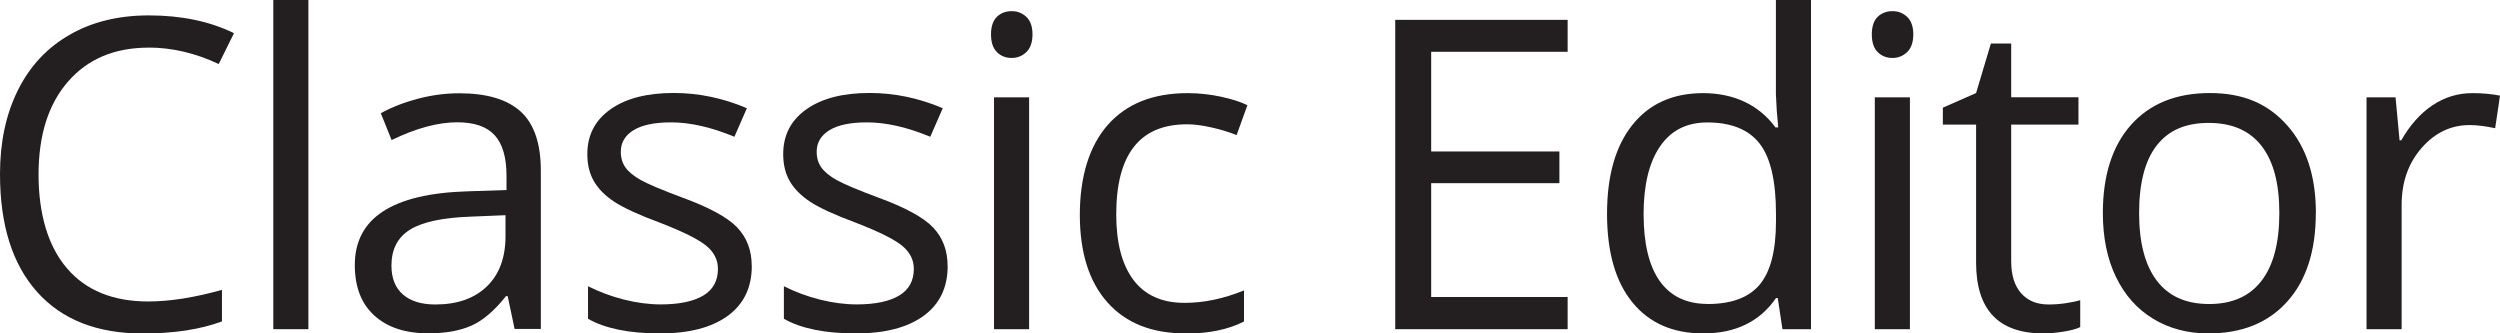
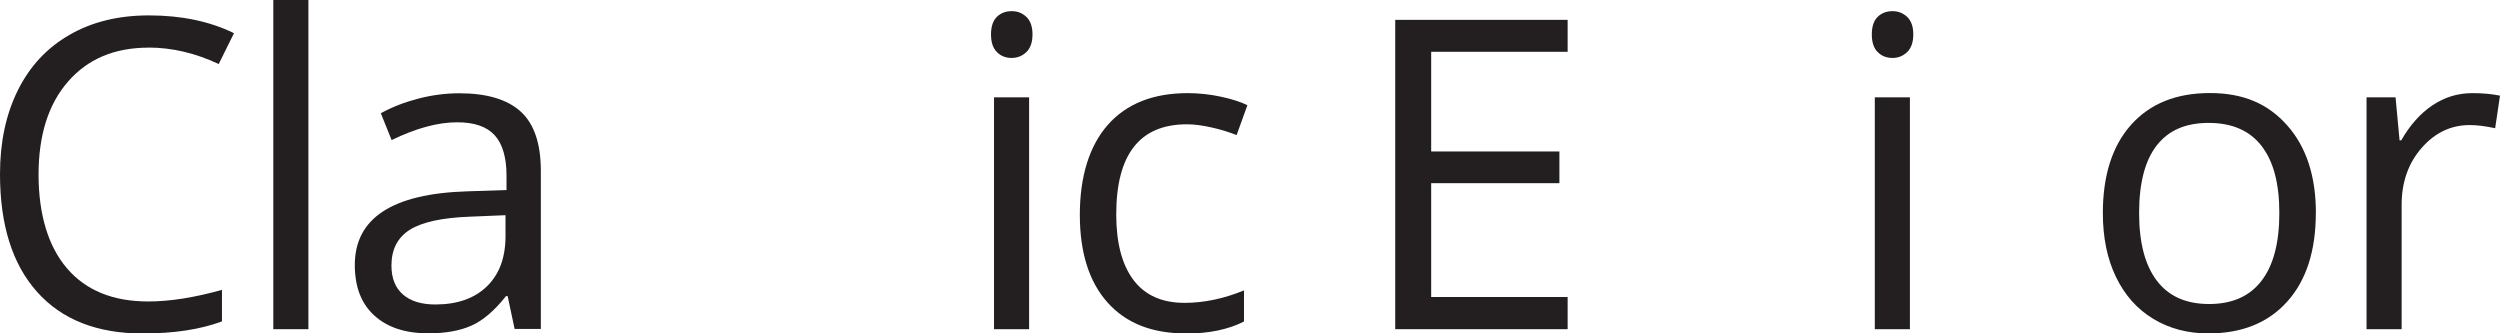
<svg xmlns="http://www.w3.org/2000/svg" id="Layer_2" data-name="Layer 2" viewBox="0 0 324.82 43.32">
  <defs>
    <style>
      .cls-1 {
        fill: #231f20;
        stroke-width: 0px;
      }
    </style>
  </defs>
  <g id="Layer_1-2" data-name="Layer 1">
    <g>
      <path class="cls-1" d="M19.3,6.19c-4.42,0-7.9,1.47-10.46,4.41-2.56,2.94-3.83,6.97-3.83,12.08s1.23,9.32,3.7,12.19c2.46,2.87,5.98,4.3,10.54,4.3,2.8,0,6-.5,9.59-1.51v4.1c-2.79,1.04-6.22,1.57-10.31,1.57-5.92,0-10.49-1.8-13.7-5.39C1.61,34.34,0,29.24,0,22.62c0-4.14.77-7.77,2.32-10.89,1.55-3.12,3.78-5.52,6.71-7.2,2.92-1.69,6.36-2.53,10.32-2.53,4.21,0,7.9.77,11.05,2.31l-1.98,4.01c-3.04-1.43-6.08-2.14-9.13-2.14Z" />
      <path class="cls-1" d="M40.07,42.77h-4.56V0h4.56v42.77Z" />
      <path class="cls-1" d="M66.87,42.77l-.91-4.29h-.22c-1.5,1.89-3,3.17-4.49,3.83s-3.36,1-5.59,1c-2.99,0-5.33-.77-7.02-2.31-1.7-1.54-2.54-3.73-2.54-6.57,0-6.08,4.87-9.27,14.6-9.57l5.11-.17v-1.87c0-2.36-.51-4.11-1.53-5.24-1.02-1.13-2.64-1.69-4.88-1.69-2.51,0-5.35.77-8.52,2.31l-1.4-3.49c1.48-.81,3.11-1.44,4.88-1.9s3.54-.69,5.32-.69c3.59,0,6.25.8,7.99,2.39,1.73,1.59,2.6,4.15,2.6,7.67v20.56h-3.38ZM56.56,39.56c2.84,0,5.07-.78,6.69-2.34s2.43-3.74,2.43-6.54v-2.72l-4.56.19c-3.63.13-6.24.69-7.85,1.69-1.6,1-2.41,2.55-2.41,4.66,0,1.65.5,2.9,1.5,3.77,1,.86,2.4,1.29,4.19,1.29Z" />
-       <path class="cls-1" d="M97.68,34.55c0,2.8-1.04,4.97-3.13,6.49-2.09,1.52-5.02,2.28-8.8,2.28-4,0-7.11-.63-9.35-1.9v-4.23c1.45.73,3,1.31,4.66,1.73,1.66.42,3.26.63,4.8.63,2.38,0,4.21-.38,5.5-1.14,1.28-.76,1.92-1.92,1.92-3.48,0-1.17-.51-2.18-1.53-3.01s-3-1.82-5.95-2.96c-2.8-1.04-4.8-1.96-5.98-2.74-1.18-.78-2.06-1.66-2.64-2.65s-.87-2.17-.87-3.55c0-2.46,1-4.39,3-5.81,2-1.42,4.74-2.13,8.22-2.13,3.24,0,6.41.66,9.51,1.98l-1.62,3.71c-3.02-1.25-5.76-1.87-8.22-1.87-2.16,0-3.79.34-4.89,1.02-1.1.68-1.65,1.61-1.65,2.8,0,.81.21,1.49.62,2.06.41.57,1.08,1.11,1.99,1.62.92.51,2.68,1.26,5.28,2.23,3.57,1.3,5.99,2.61,7.24,3.93,1.25,1.32,1.88,2.98,1.88,4.98Z" />
-       <path class="cls-1" d="M123.13,34.55c0,2.8-1.04,4.97-3.13,6.49-2.09,1.52-5.02,2.28-8.8,2.28-4,0-7.11-.63-9.35-1.9v-4.23c1.45.73,3,1.31,4.66,1.73,1.66.42,3.26.63,4.8.63,2.38,0,4.21-.38,5.5-1.14,1.28-.76,1.92-1.92,1.92-3.48,0-1.17-.51-2.18-1.53-3.01s-3-1.82-5.95-2.96c-2.8-1.04-4.8-1.96-5.98-2.74-1.18-.78-2.06-1.66-2.64-2.65s-.87-2.17-.87-3.55c0-2.46,1-4.39,3-5.81,2-1.42,4.74-2.13,8.22-2.13,3.24,0,6.41.66,9.51,1.98l-1.62,3.71c-3.02-1.25-5.76-1.87-8.22-1.87-2.16,0-3.79.34-4.89,1.02-1.1.68-1.65,1.61-1.65,2.8,0,.81.21,1.49.62,2.06.41.57,1.08,1.11,1.99,1.62.92.51,2.68,1.26,5.28,2.23,3.57,1.3,5.99,2.61,7.24,3.93,1.25,1.32,1.88,2.98,1.88,4.98Z" />
      <path class="cls-1" d="M128.76,4.48c0-1.04.26-1.81.77-2.3.51-.49,1.15-.73,1.92-.73s1.37.25,1.9.74c.53.5.8,1.26.8,2.28s-.27,1.79-.8,2.3c-.53.5-1.16.76-1.9.76-.77,0-1.41-.25-1.92-.76-.51-.5-.77-1.27-.77-2.3ZM133.71,42.77h-4.56V12.65h4.56v30.13Z" />
      <path class="cls-1" d="M154.02,43.32c-4.36,0-7.74-1.34-10.13-4.03-2.39-2.68-3.59-6.48-3.59-11.39s1.21-8.93,3.64-11.68c2.43-2.75,5.89-4.12,10.38-4.12,1.45,0,2.9.16,4.34.47s2.58.68,3.41,1.1l-1.4,3.88c-1.01-.4-2.11-.74-3.3-1-1.19-.27-2.25-.4-3.16-.4-6.12,0-9.18,3.9-9.18,11.71,0,3.7.75,6.54,2.24,8.52,1.49,1.98,3.71,2.97,6.64,2.97,2.51,0,5.09-.54,7.72-1.62v4.04c-2.02,1.04-4.55,1.57-7.61,1.57Z" />
      <path class="cls-1" d="M203.68,42.77h-22.4V2.58h22.4v4.15h-17.73v12.95h16.66v4.12h-16.66v14.79h17.73v4.18Z" />
-       <path class="cls-1" d="M231,38.73h-.25c-2.11,3.06-5.26,4.59-9.46,4.59-3.94,0-7.01-1.35-9.2-4.04-2.19-2.69-3.29-6.52-3.29-11.49s1.1-8.82,3.3-11.57c2.2-2.75,5.26-4.12,9.18-4.12s7.22,1.48,9.4,4.45h.36l-.19-2.17-.11-2.12V0h4.56v42.77h-3.71l-.61-4.04ZM221.87,39.5c3.12,0,5.37-.85,6.78-2.54,1.4-1.69,2.1-4.43,2.1-8.21v-.96c0-4.27-.71-7.32-2.13-9.14-1.42-1.82-3.69-2.74-6.8-2.74-2.68,0-4.72,1.04-6.14,3.12-1.42,2.08-2.13,5.02-2.13,8.81s.71,6.75,2.12,8.71,3.48,2.94,6.21,2.94Z" />
      <path class="cls-1" d="M243.2,4.48c0-1.04.26-1.81.77-2.3.51-.49,1.16-.73,1.92-.73s1.36.25,1.9.74c.53.5.8,1.26.8,2.28s-.27,1.79-.8,2.3c-.53.5-1.16.76-1.9.76-.77,0-1.41-.25-1.92-.76-.51-.5-.77-1.27-.77-2.3ZM248.15,42.77h-4.56V12.65h4.56v30.13Z" />
-       <path class="cls-1" d="M266.15,39.56c.81,0,1.58-.06,2.34-.18.75-.12,1.35-.24,1.79-.37v3.49c-.49.24-1.22.44-2.19.59-.96.16-1.83.23-2.6.23-5.83,0-8.74-3.07-8.74-9.21v-17.92h-4.32v-2.2l4.32-1.9,1.92-6.43h2.64v6.98h8.74v3.55h-8.74v17.73c0,1.81.43,3.21,1.29,4.18.86.97,2.04,1.46,3.55,1.46Z" />
      <path class="cls-1" d="M300.89,27.68c0,4.91-1.24,8.75-3.71,11.5-2.47,2.76-5.89,4.14-10.25,4.14-2.69,0-5.08-.63-7.17-1.9-2.09-1.26-3.7-3.08-4.84-5.44-1.14-2.36-1.7-5.13-1.7-8.3,0-4.91,1.23-8.74,3.68-11.48,2.46-2.74,5.86-4.11,10.23-4.11s7.56,1.4,10.05,4.21c2.48,2.8,3.72,6.6,3.72,11.38ZM277.93,27.68c0,3.85.77,6.78,2.31,8.8,1.54,2.02,3.8,3.02,6.79,3.02s5.25-1,6.8-3.01c1.55-2.01,2.32-4.94,2.32-8.81s-.77-6.74-2.32-8.73c-1.55-1.99-3.83-2.98-6.86-2.98s-5.24.98-6.76,2.94-2.28,4.88-2.28,8.77Z" />
      <path class="cls-1" d="M321.22,12.1c1.34,0,2.54.11,3.6.33l-.63,4.23c-1.25-.27-2.35-.41-3.3-.41-2.44,0-4.52.99-6.25,2.97-1.73,1.98-2.6,4.44-2.6,7.39v16.16h-4.56V12.65h3.77l.52,5.58h.22c1.12-1.96,2.46-3.47,4.04-4.54,1.58-1.06,3.31-1.59,5.2-1.59Z" />
    </g>
  </g>
</svg>